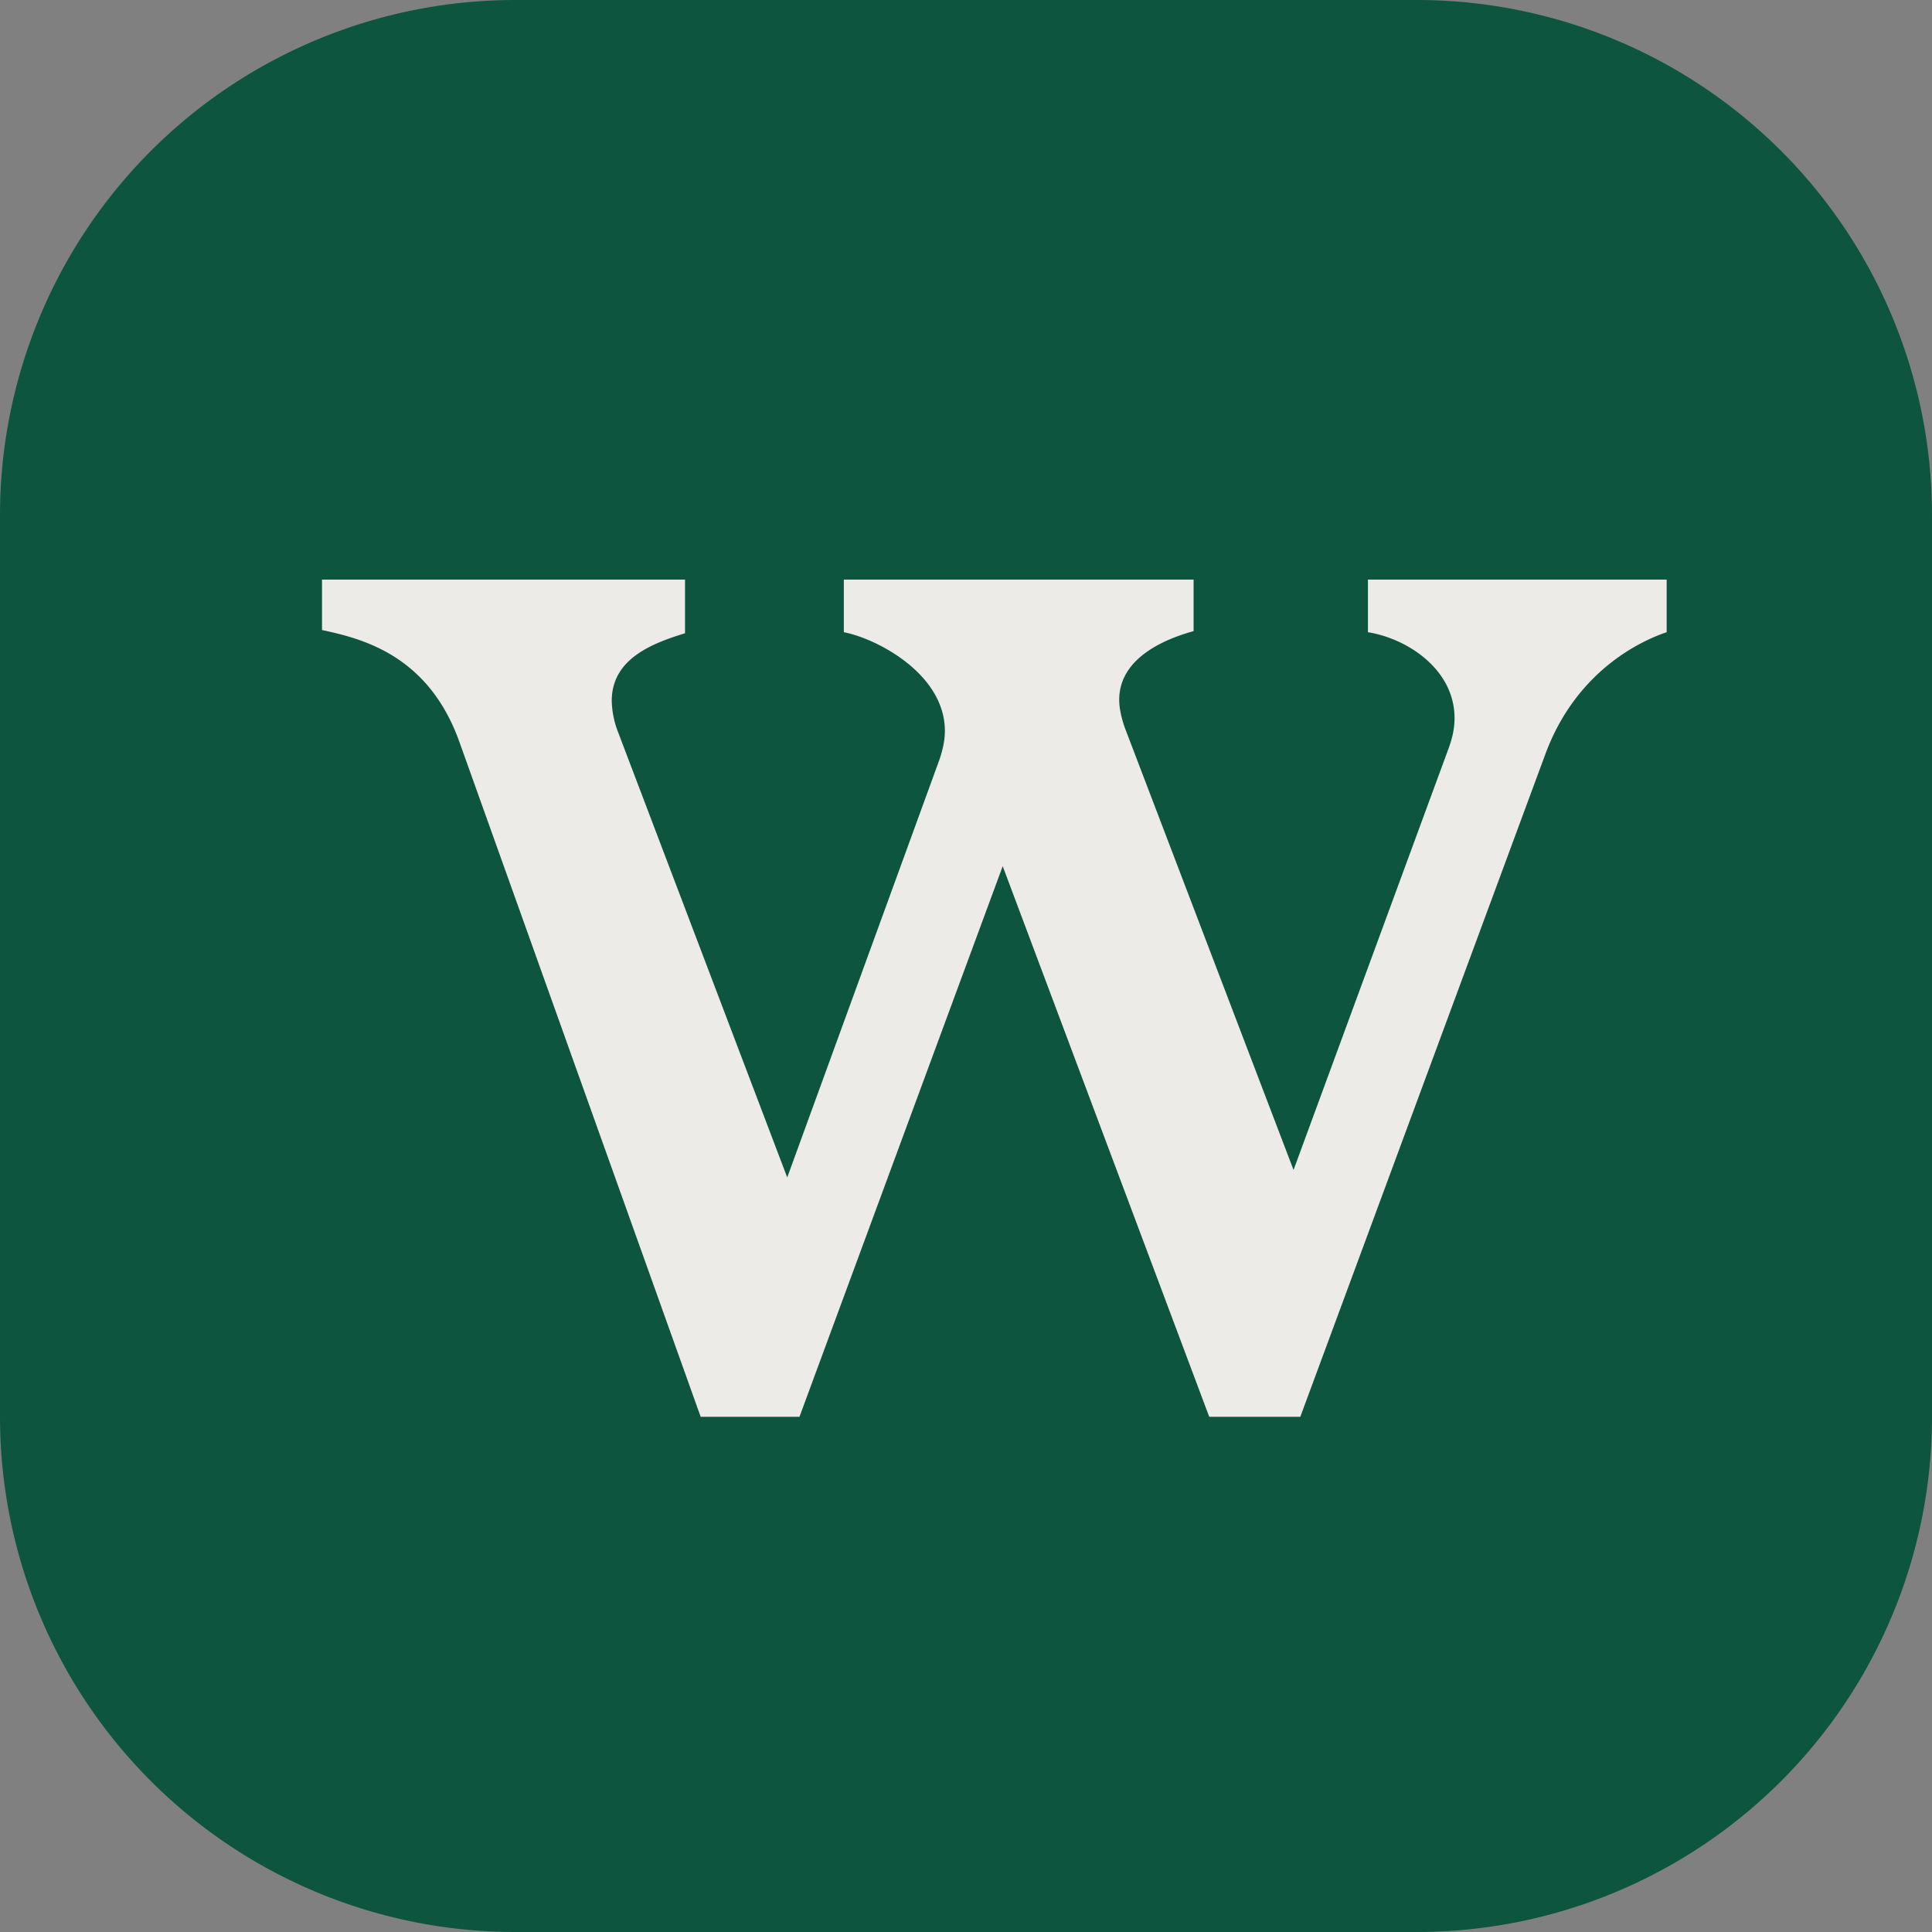
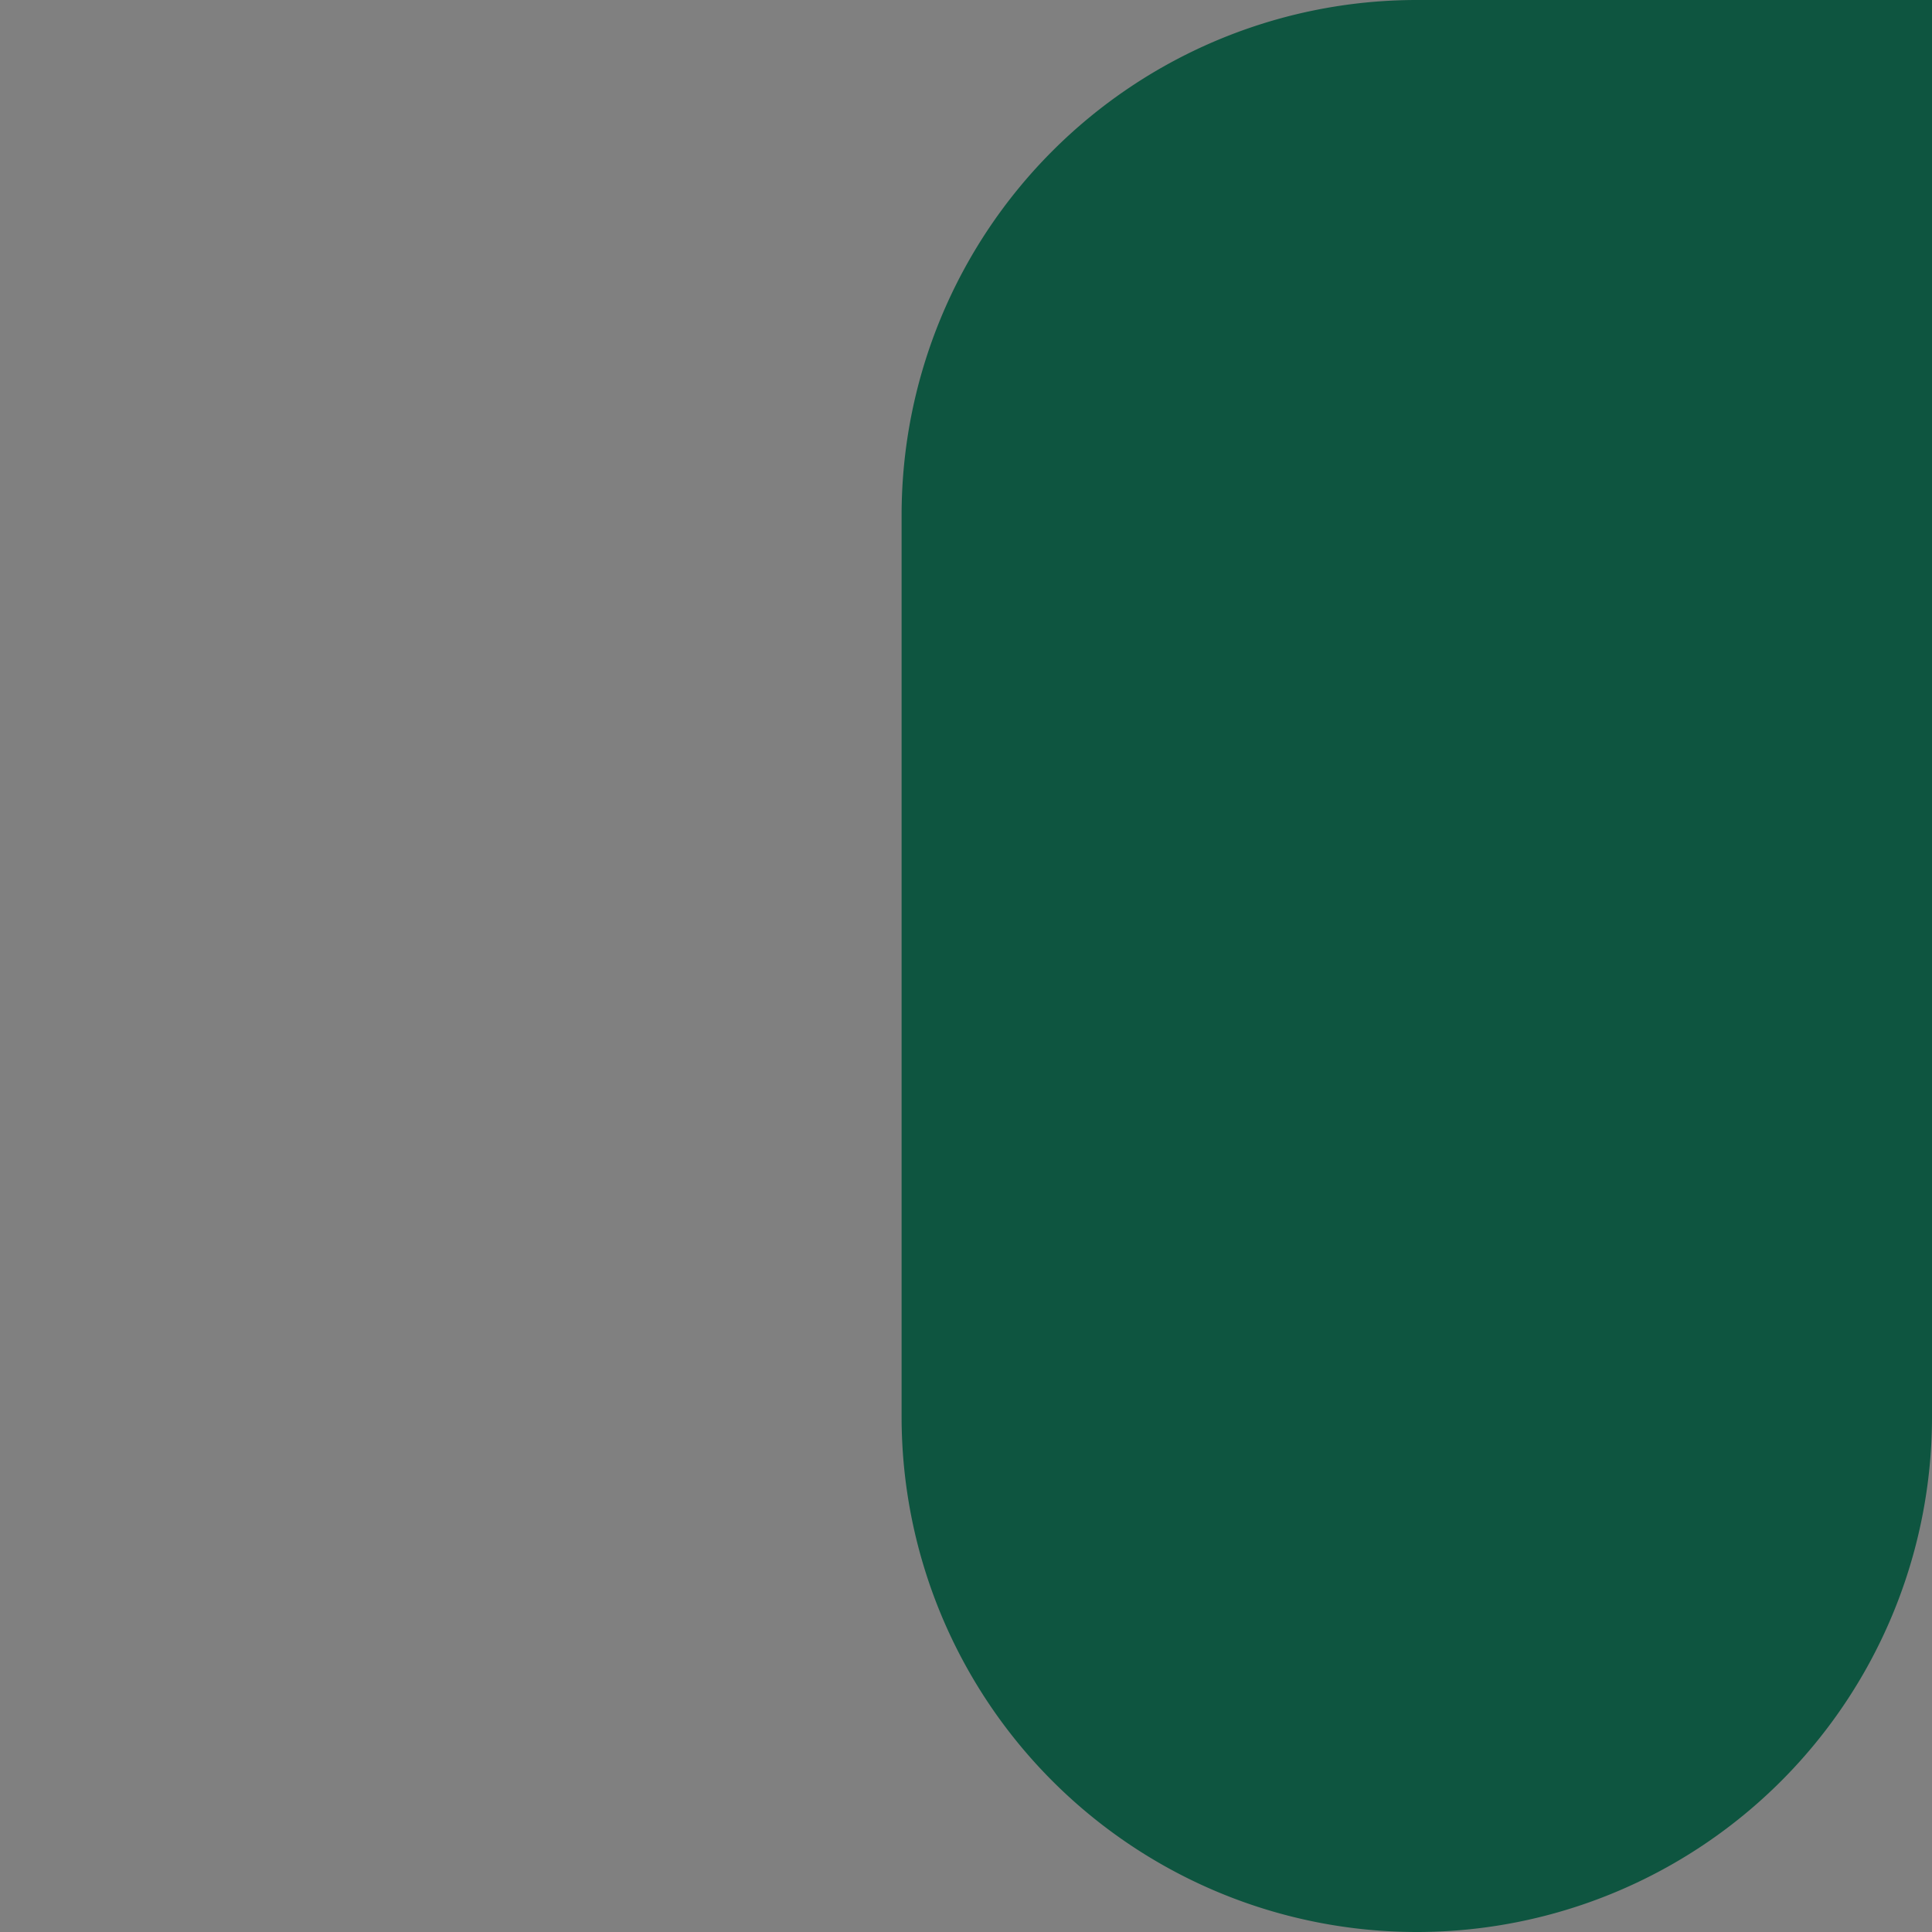
<svg xmlns="http://www.w3.org/2000/svg" data-bbox="0 0 30 30" viewBox="0 0 30 30" height="30" width="30" data-type="color">
  <rect x="0" y="0" width="30" height="30" fill="#808080" stroke="none" />
  <g fill-rule="evenodd">
-     <path fill="#0E5540" d="M30 8v14a8 8 0 0 1-8 8H8a8 8 0 0 1-8-8V8a8 8 0 0 1 8-8h14a8 8 0 0 1 8 8z" data-color="1" />
-     <path fill-rule="nonzero" fill="#ECEBE7" d="m12.414 22 3.156-8.55L18.777 22h1.414L24 11.7c.466-1.25 1.431-1.733 1.88-1.883V9h-4.639v.817c.621.1 1.345.583 1.345 1.333 0 .167-.034.317-.103.5l-2.397 6.517-2.62-6.867c-.052-.15-.087-.3-.087-.433 0-.634.672-.934 1.155-1.067V9h-5.431v.817c.517.1 1.569.65 1.569 1.533 0 .15-.035.3-.086.45l-2.362 6.483-2.621-6.9a1.434 1.434 0 0 1-.104-.5c0-.666.655-.9 1.138-1.05V9H5v.783c.62.134 1.655.384 2.138 1.75L10.88 22h1.534Z" data-color="2" />
+     <path fill="#0E5540" d="M30 8v14a8 8 0 0 1-8 8a8 8 0 0 1-8-8V8a8 8 0 0 1 8-8h14a8 8 0 0 1 8 8z" data-color="1" />
  </g>
</svg>